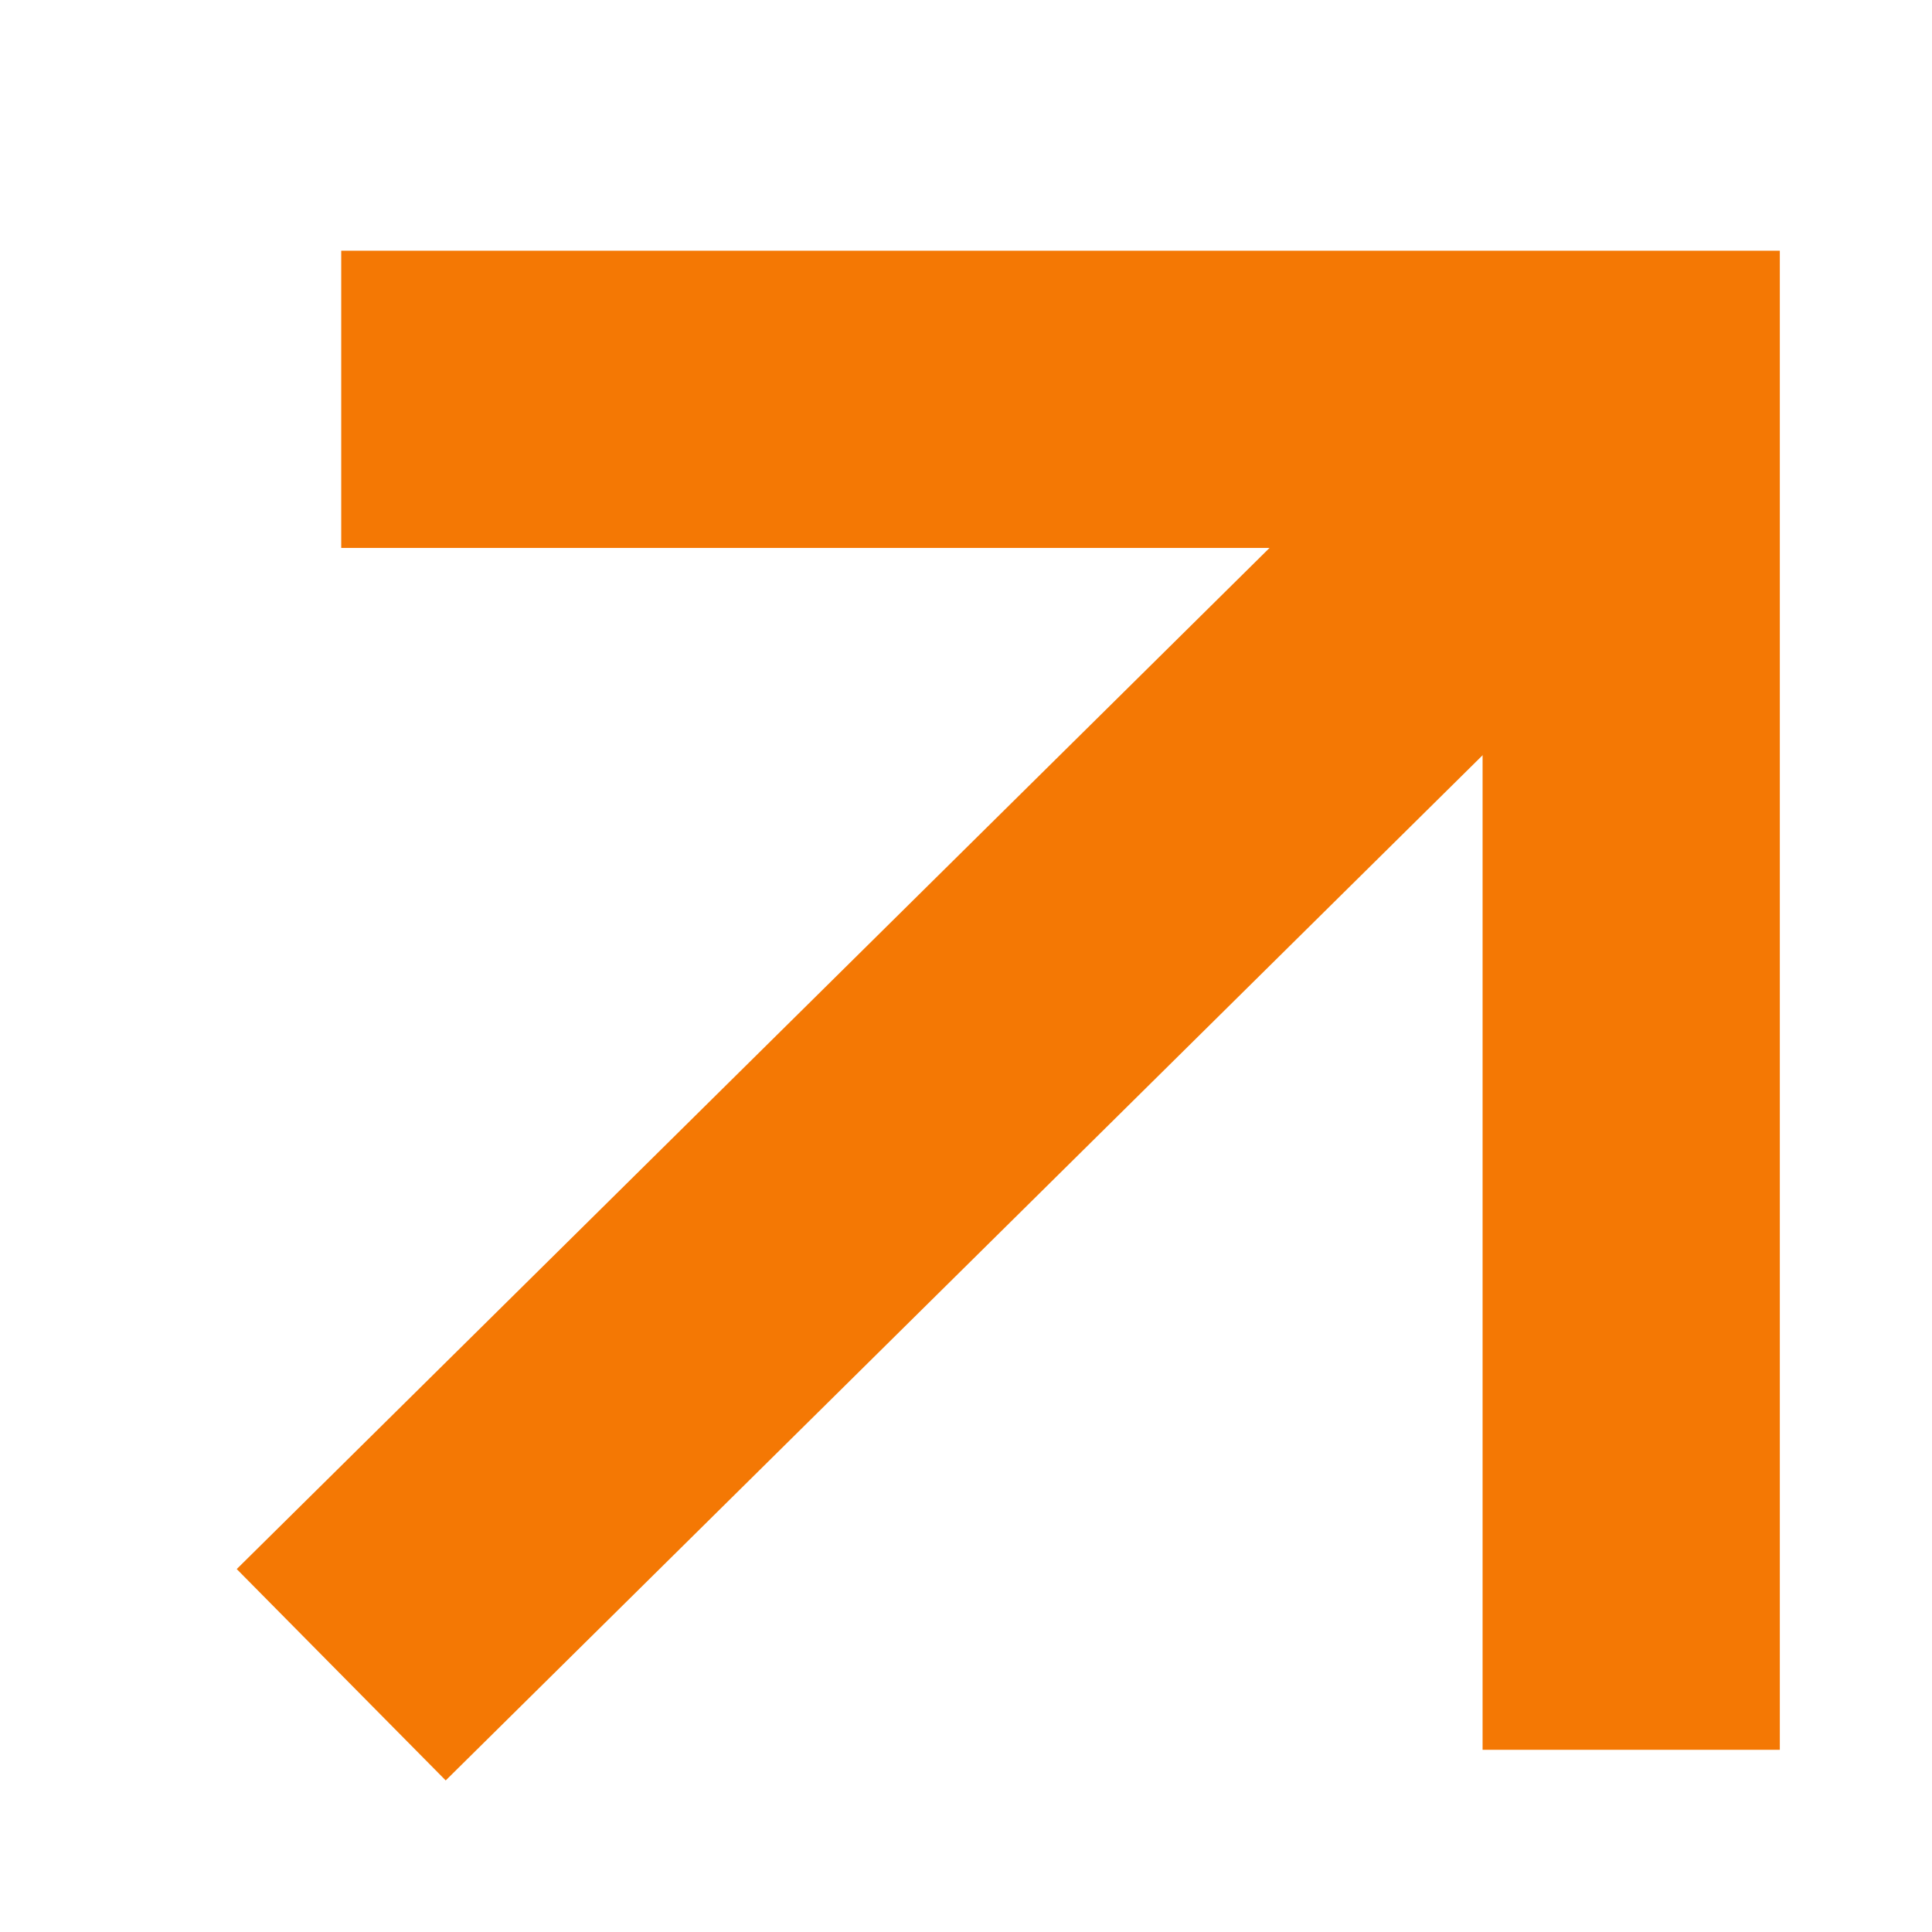
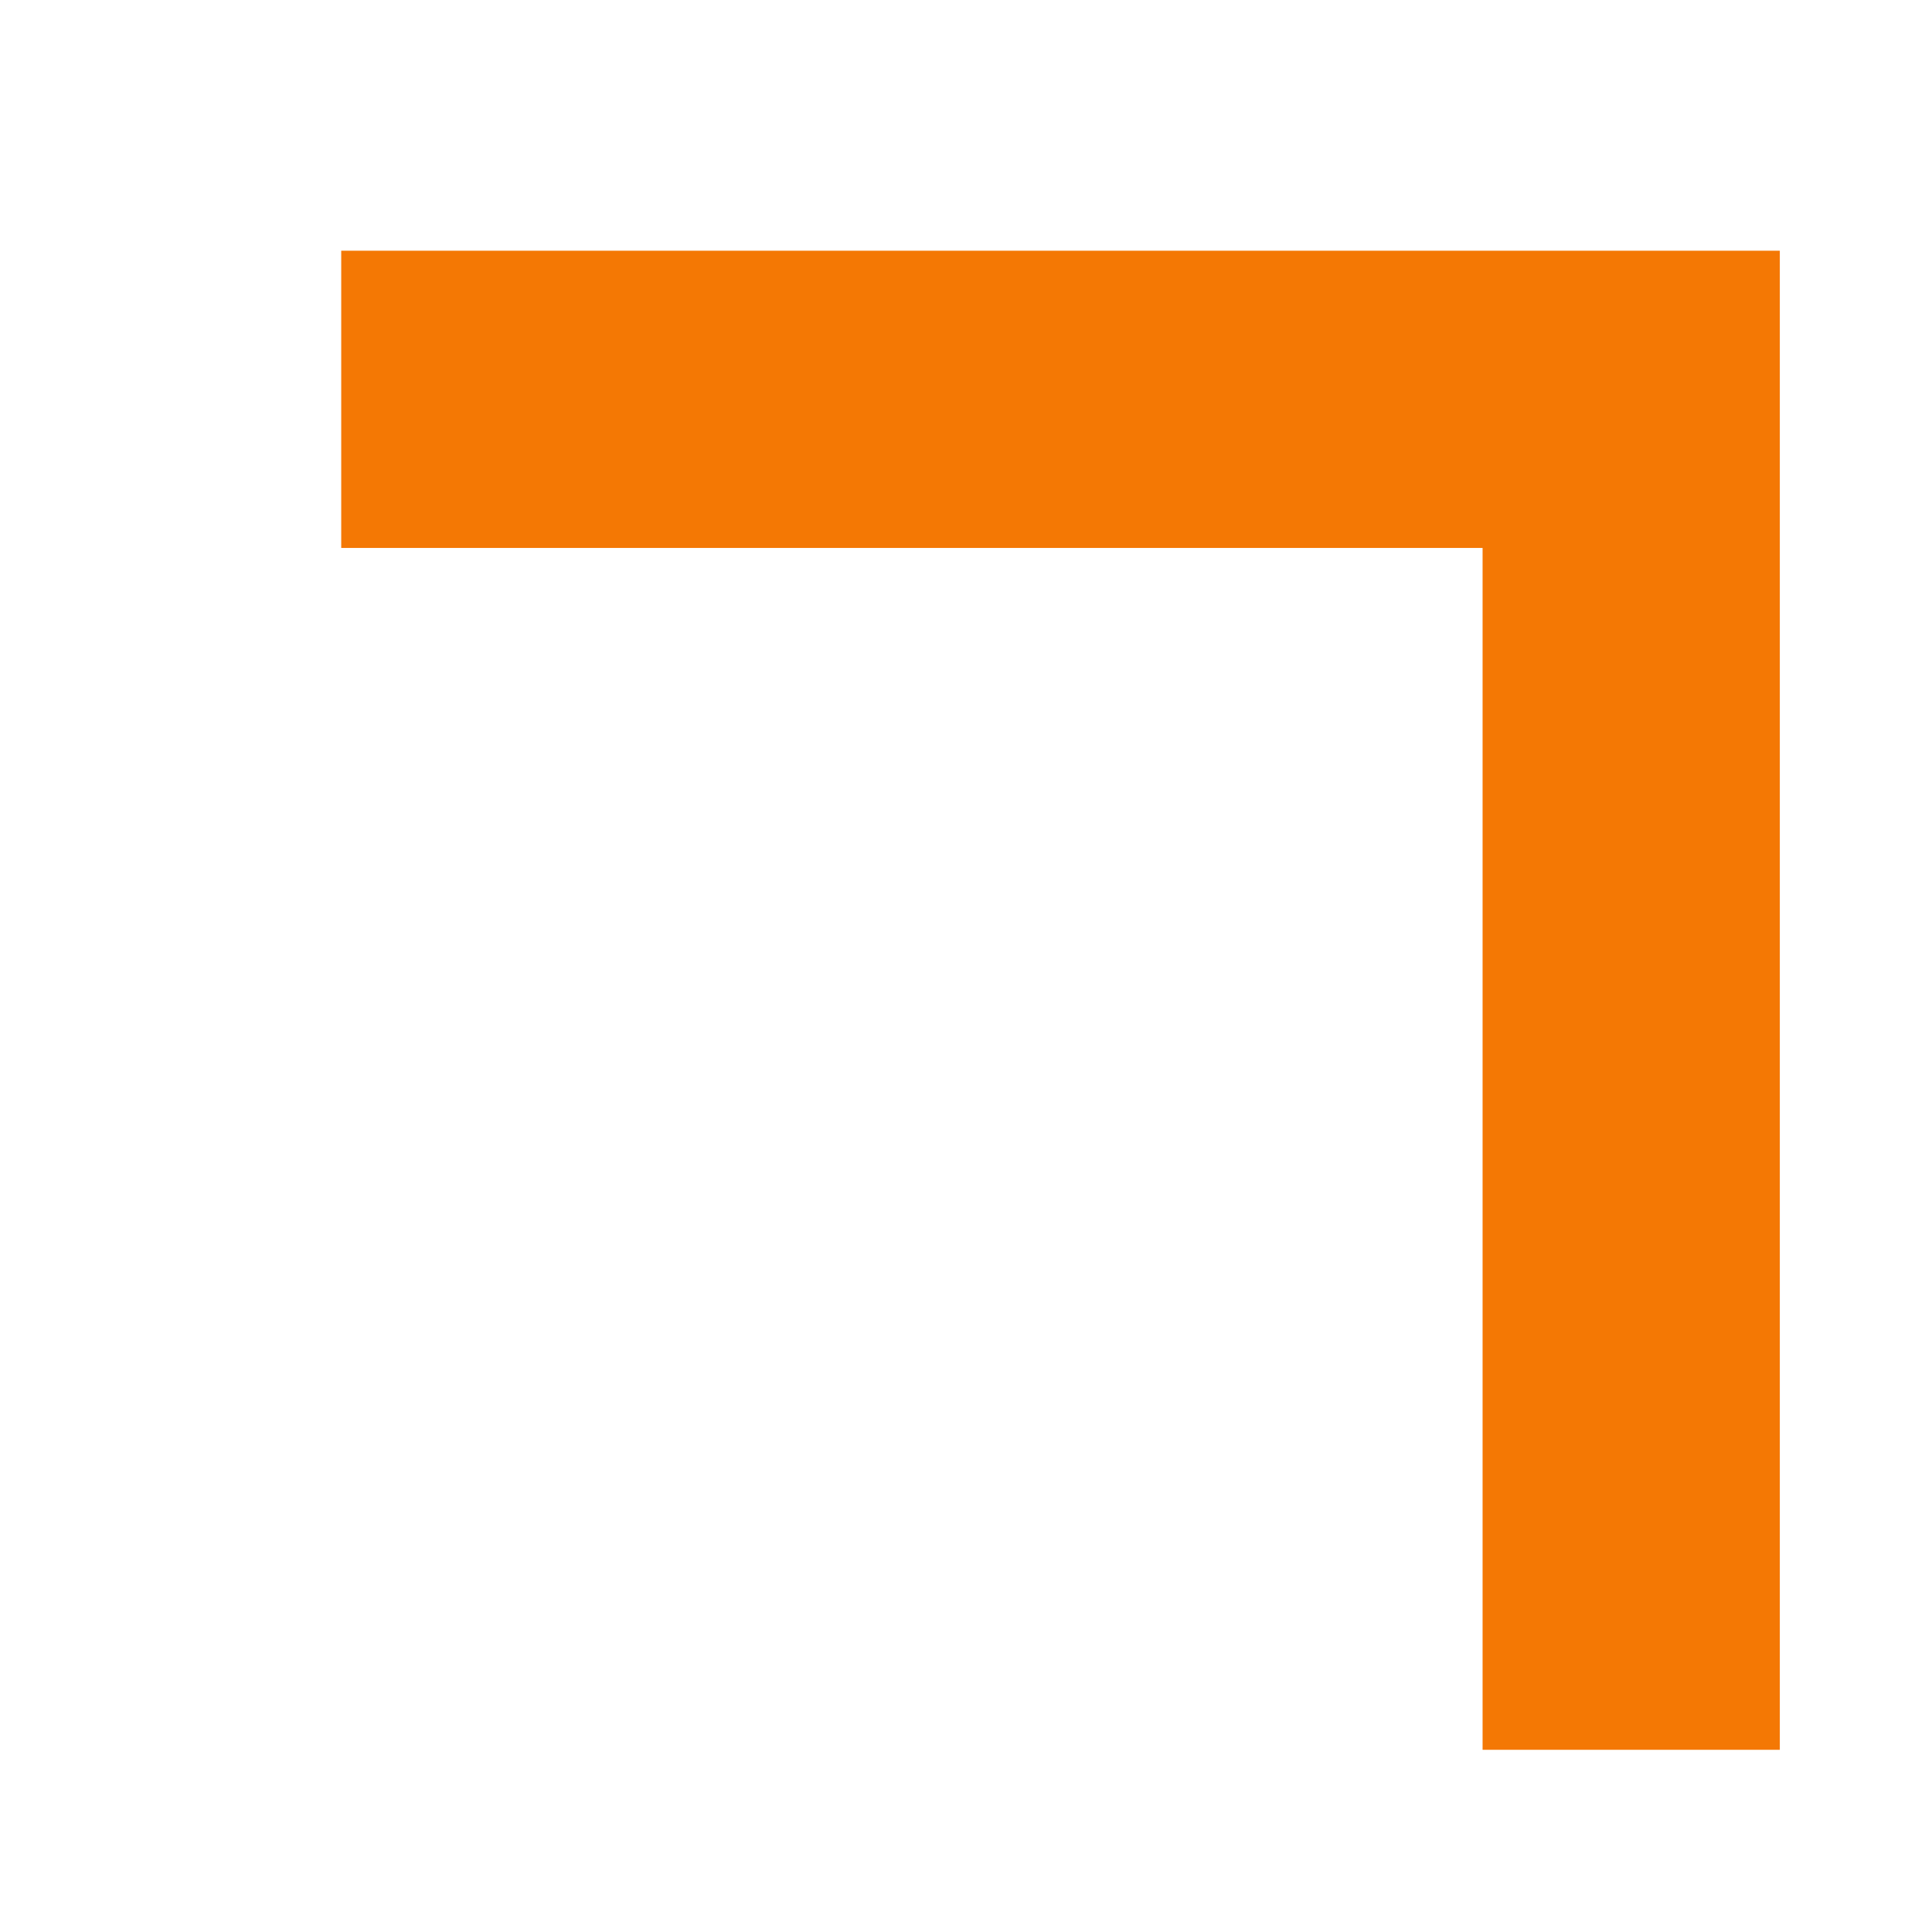
<svg xmlns="http://www.w3.org/2000/svg" width="13" height="13" viewBox="0 0 13 13" fill="none">
-   <path d="M2.296 11.269L10.976 2.687" stroke="#F47804" stroke-width="2" />
  <path d="M2.296 2.687H10.976V11.774" stroke="#F47804" stroke-width="2" />
</svg>